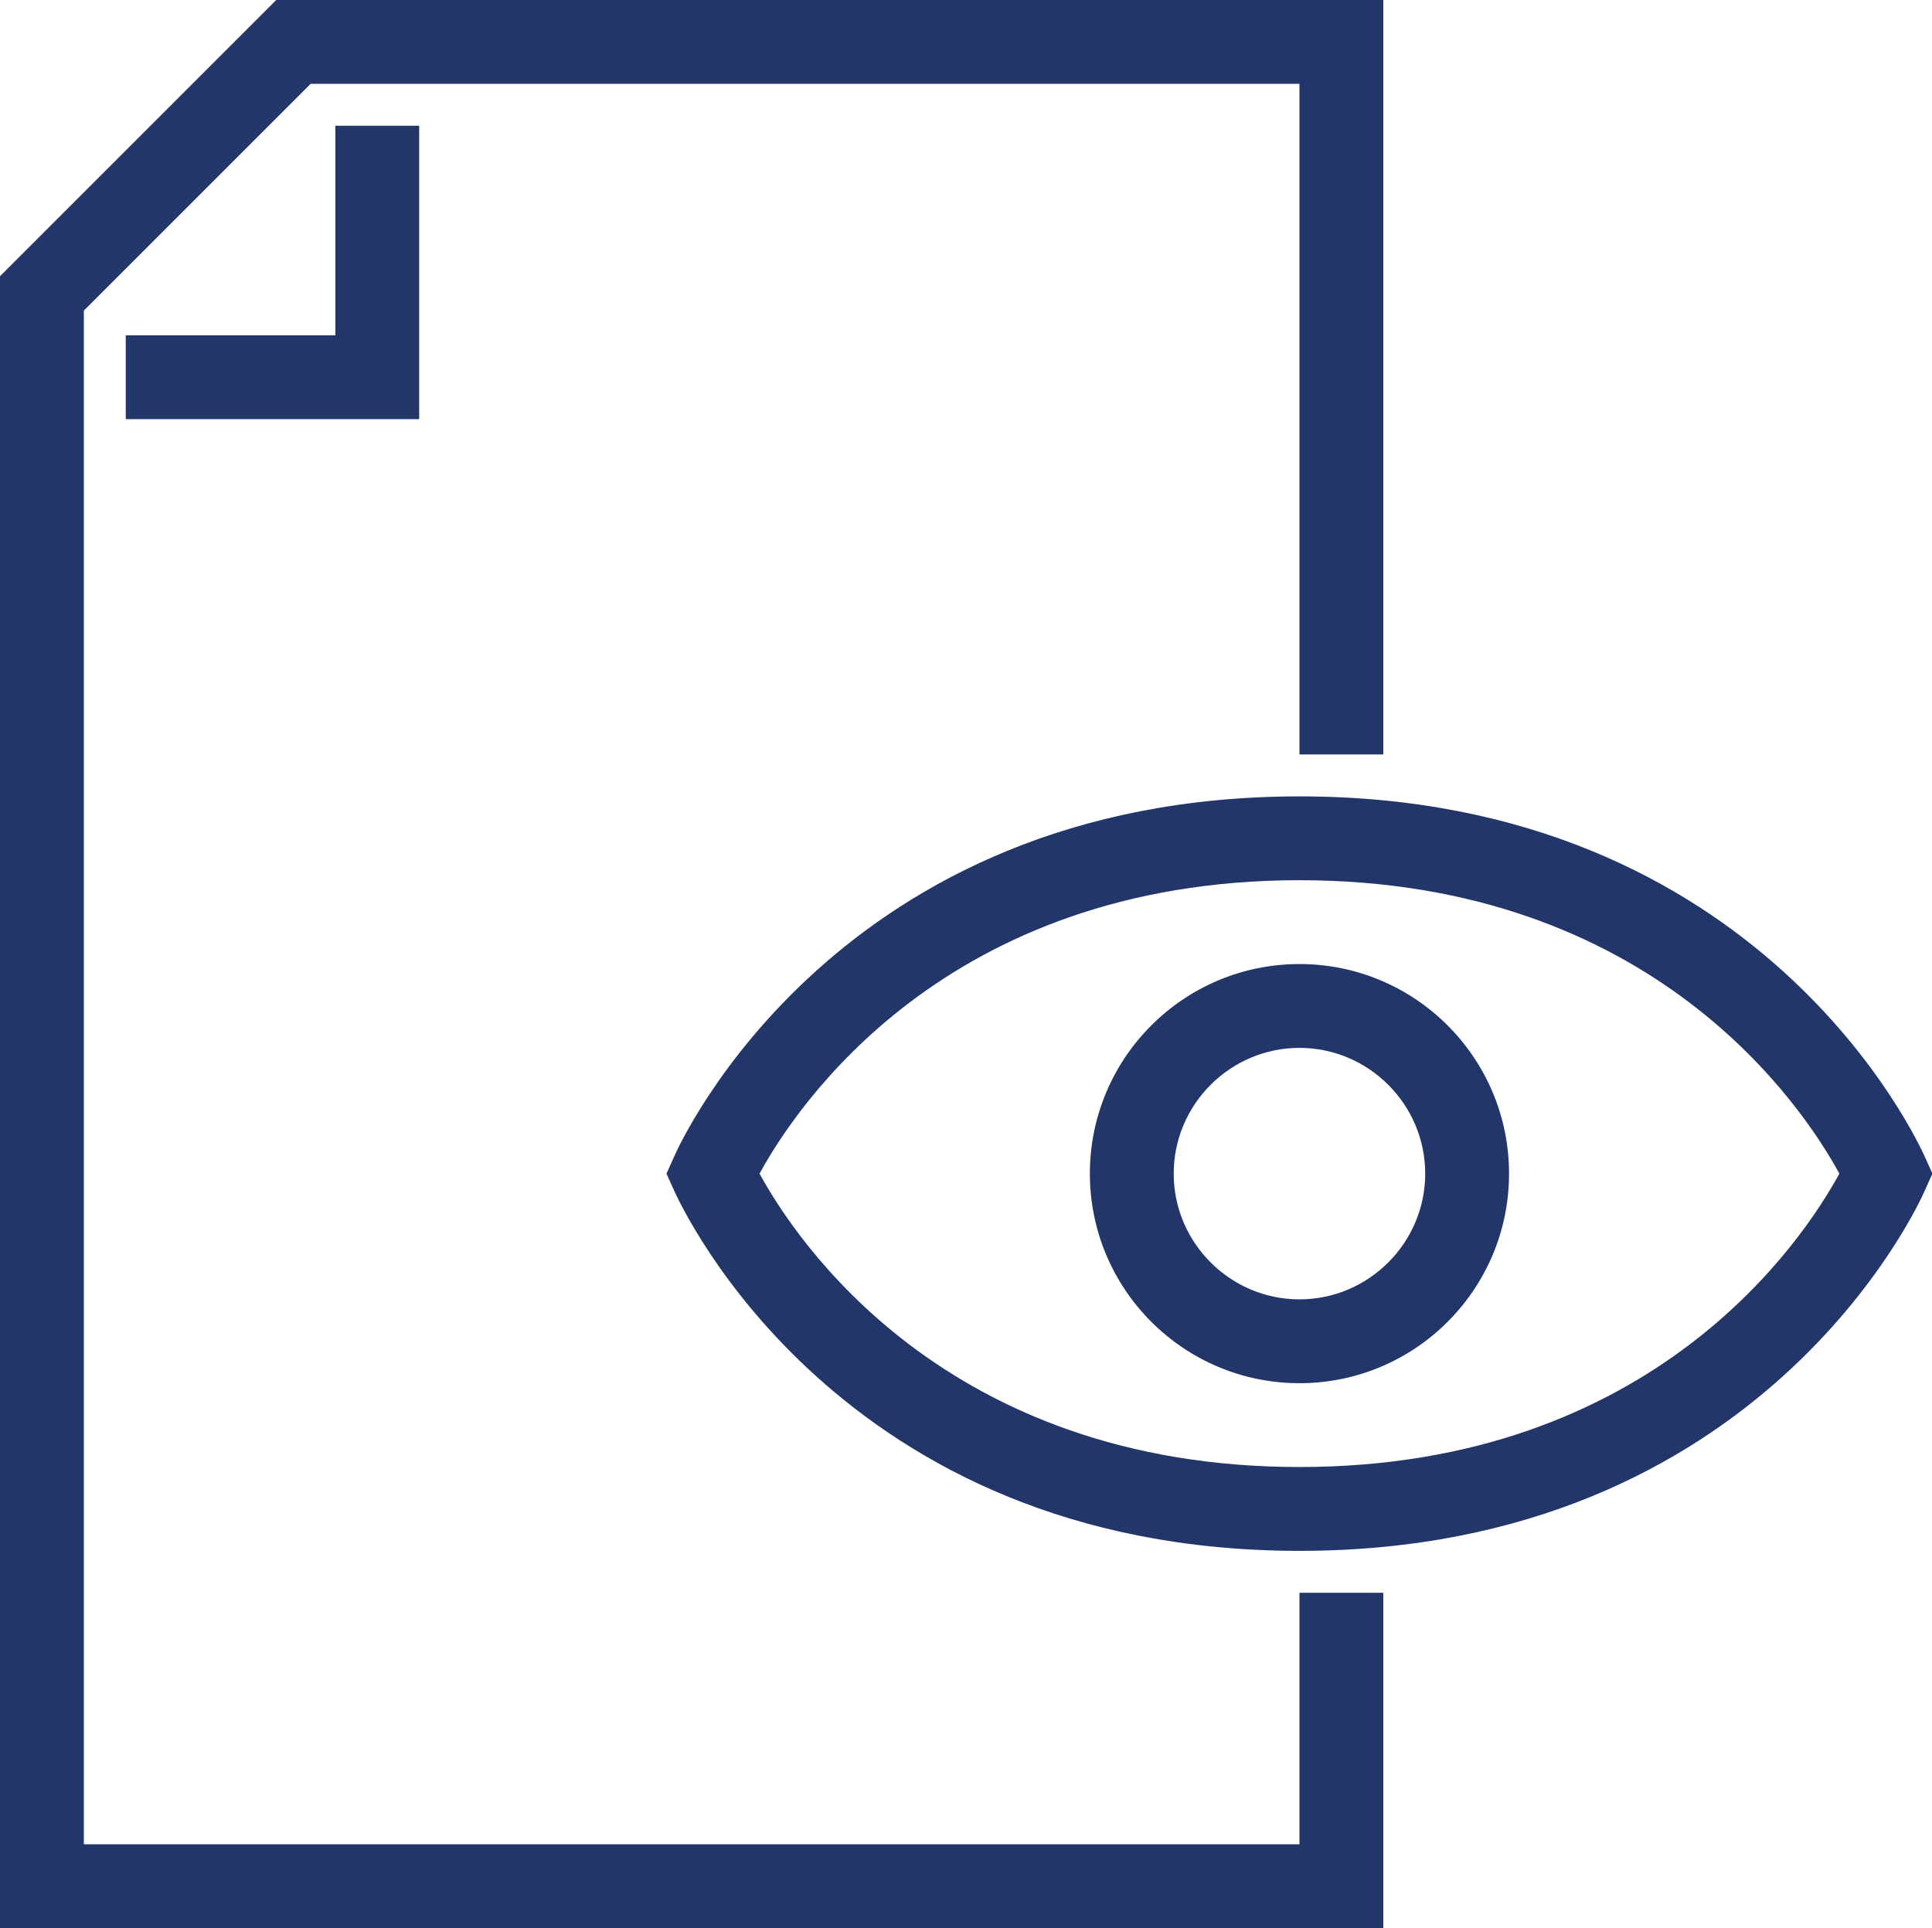
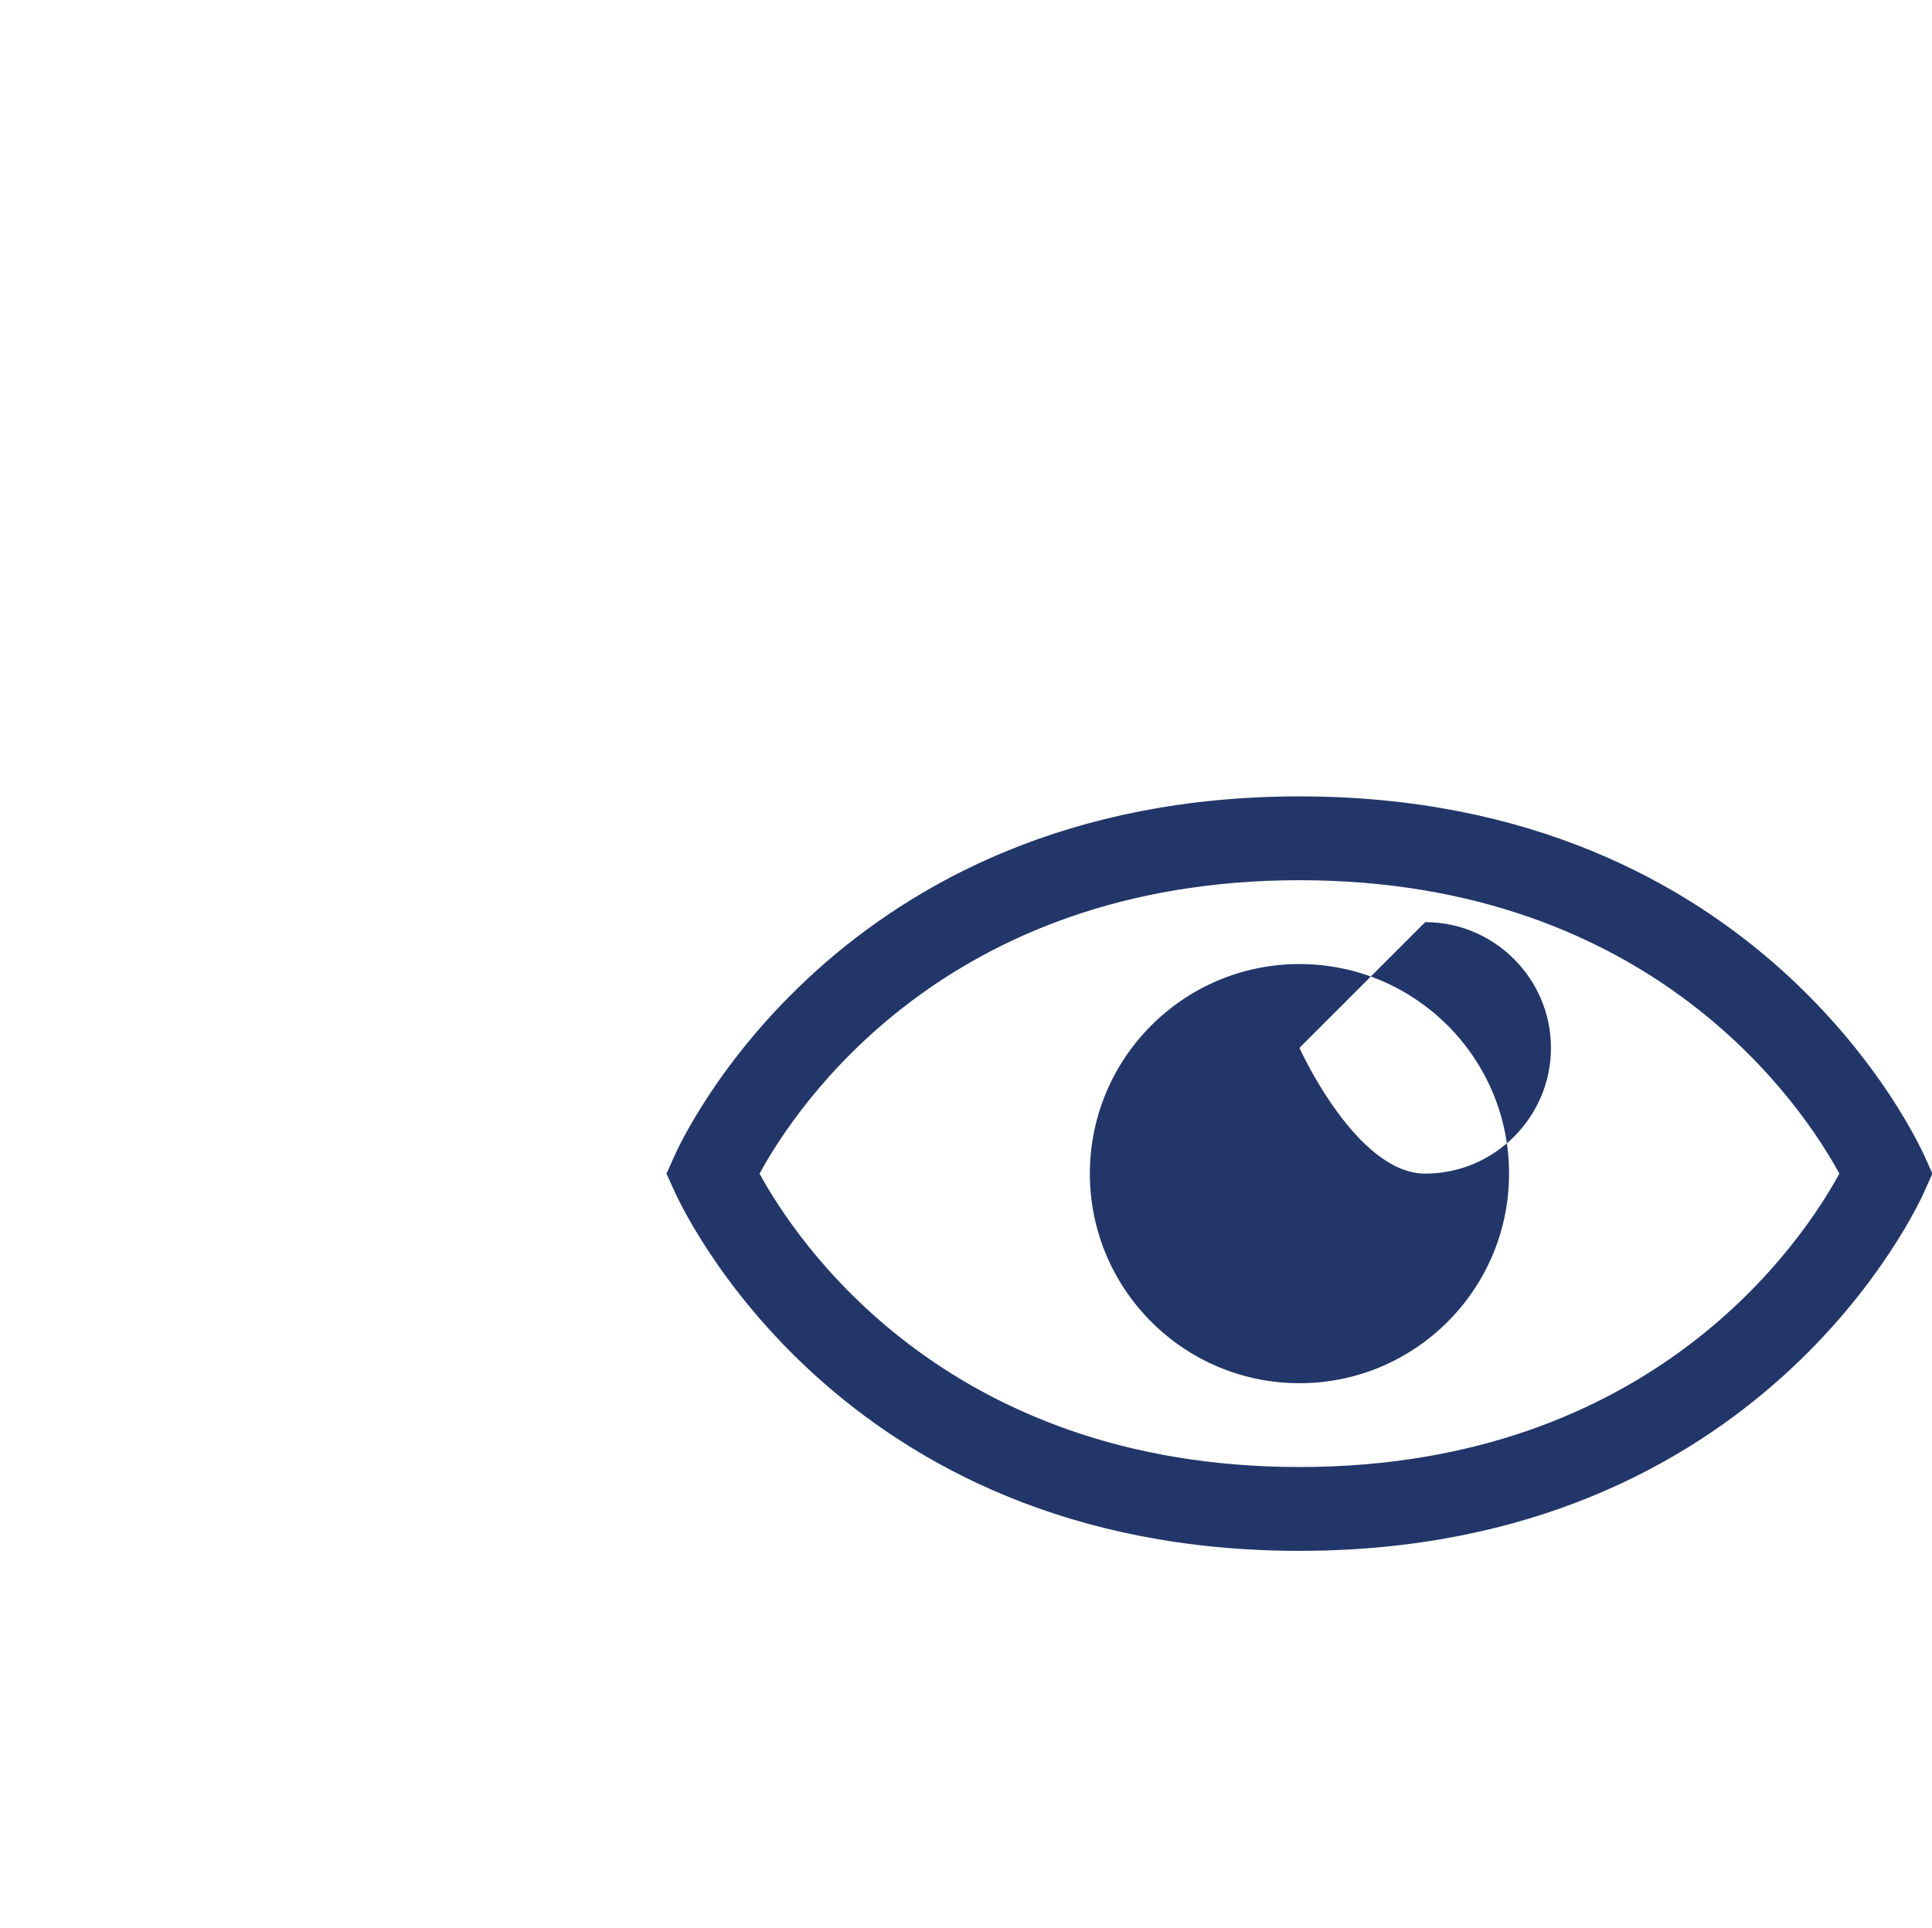
<svg xmlns="http://www.w3.org/2000/svg" id="Layer_2" data-name="Layer 2" viewBox="0 0 46.09 46">
  <defs>
    <style>
      .cls-1 {
        fill: #223669;
      }
    </style>
  </defs>
  <g id="icons">
    <g>
-       <polygon class="cls-1" points="33 46 0 46 0 6.59 6.59 0 33 0 33 18 31 18 31 2 7.41 2 2 7.41 2 44 31 44 31 38 33 38 33 46" />
-       <polygon class="cls-1" points="10 10 3 10 3 8 8 8 8 3 10 3 10 10" />
      <path class="cls-1" d="m31,37c-11.02,0-14.76-8.25-14.92-8.6l-.18-.4.18-.4c.15-.35,3.9-8.6,14.92-8.6s14.76,8.25,14.92,8.6l.18.4-.18.4c-.15.35-3.9,8.6-14.92,8.6Zm-12.88-9c.85,1.56,4.41,7,12.88,7s12.03-5.44,12.88-7c-.85-1.56-4.41-7-12.88-7s-12.03,5.44-12.88,7Z" />
-       <path class="cls-1" d="m31,33c-2.76,0-5-2.24-5-5s2.24-5,5-5,5,2.24,5,5-2.24,5-5,5Zm0-8c-1.65,0-3,1.35-3,3s1.35,3,3,3,3-1.35,3-3-1.35-3-3-3Z" />
+       <path class="cls-1" d="m31,33c-2.76,0-5-2.24-5-5s2.24-5,5-5,5,2.24,5,5-2.24,5-5,5Zm0-8s1.35,3,3,3,3-1.35,3-3-1.35-3-3-3Z" />
    </g>
  </g>
</svg>